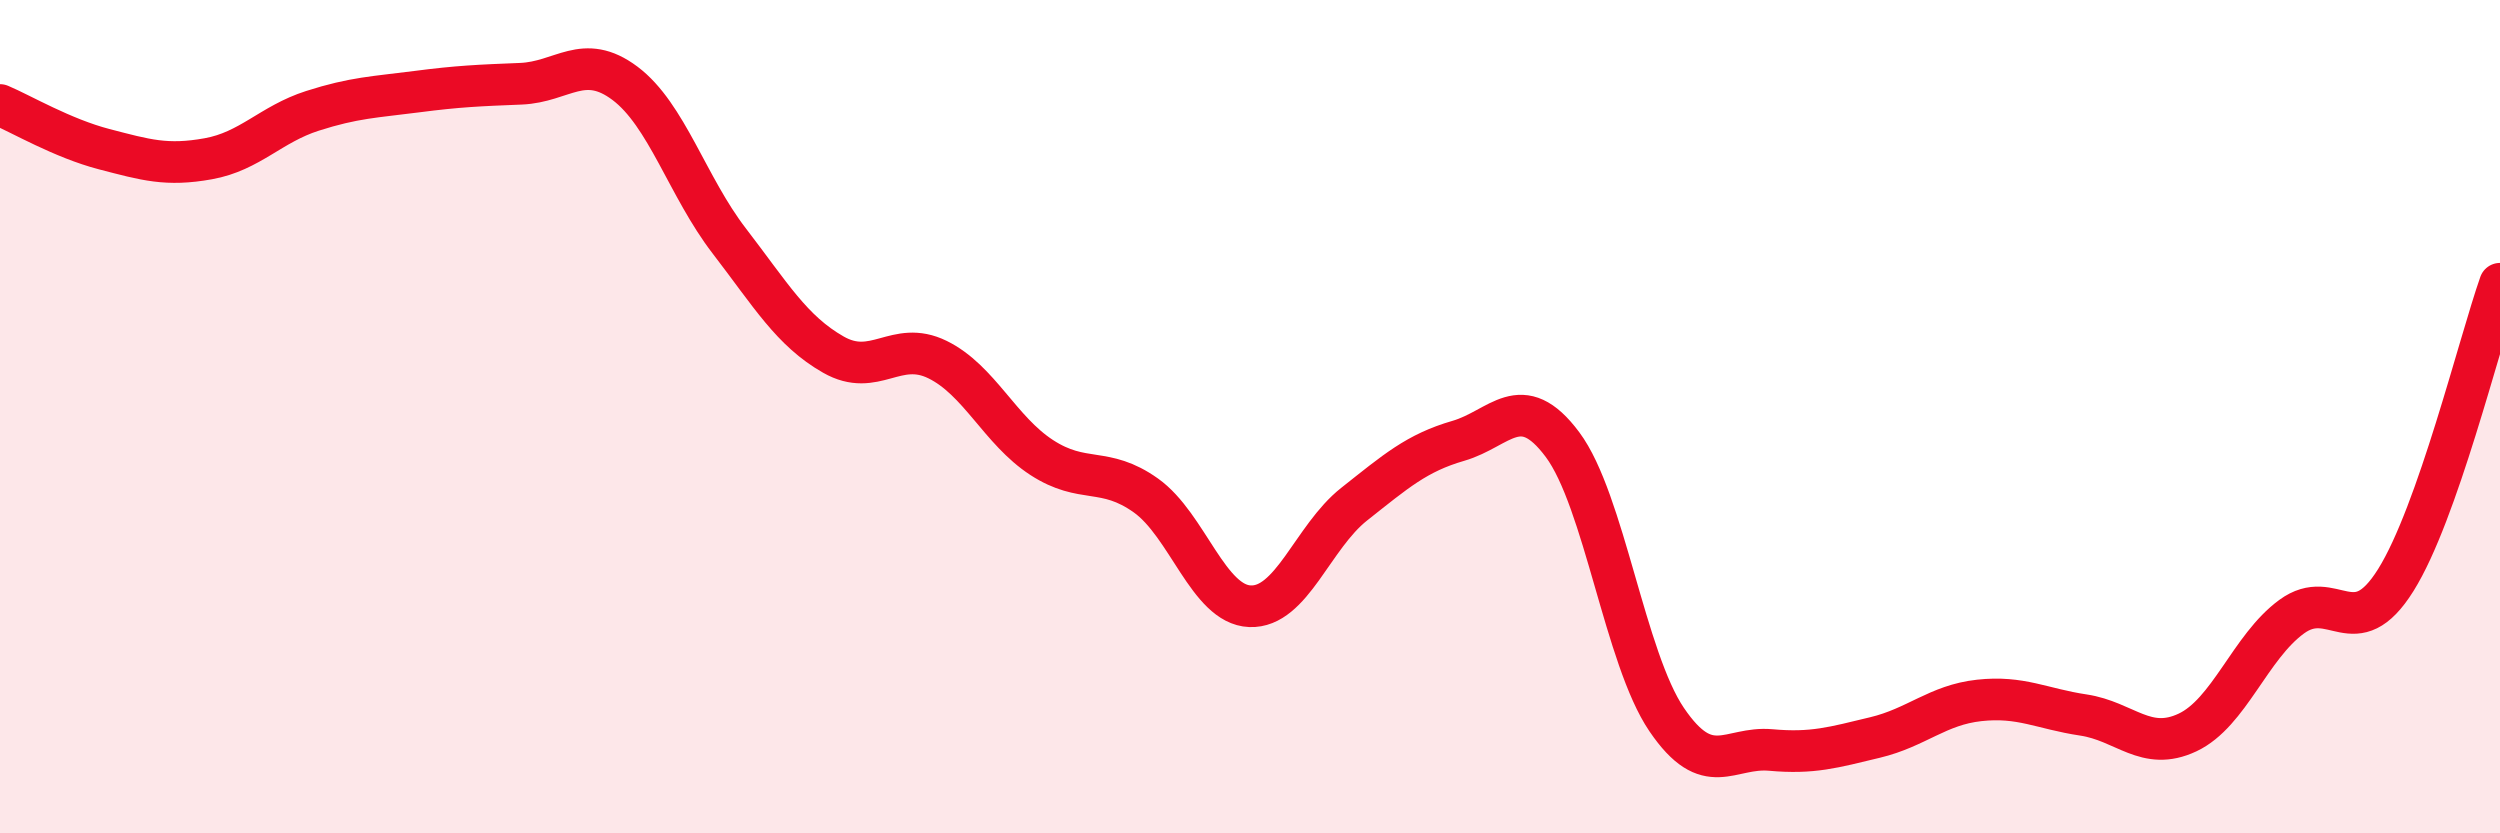
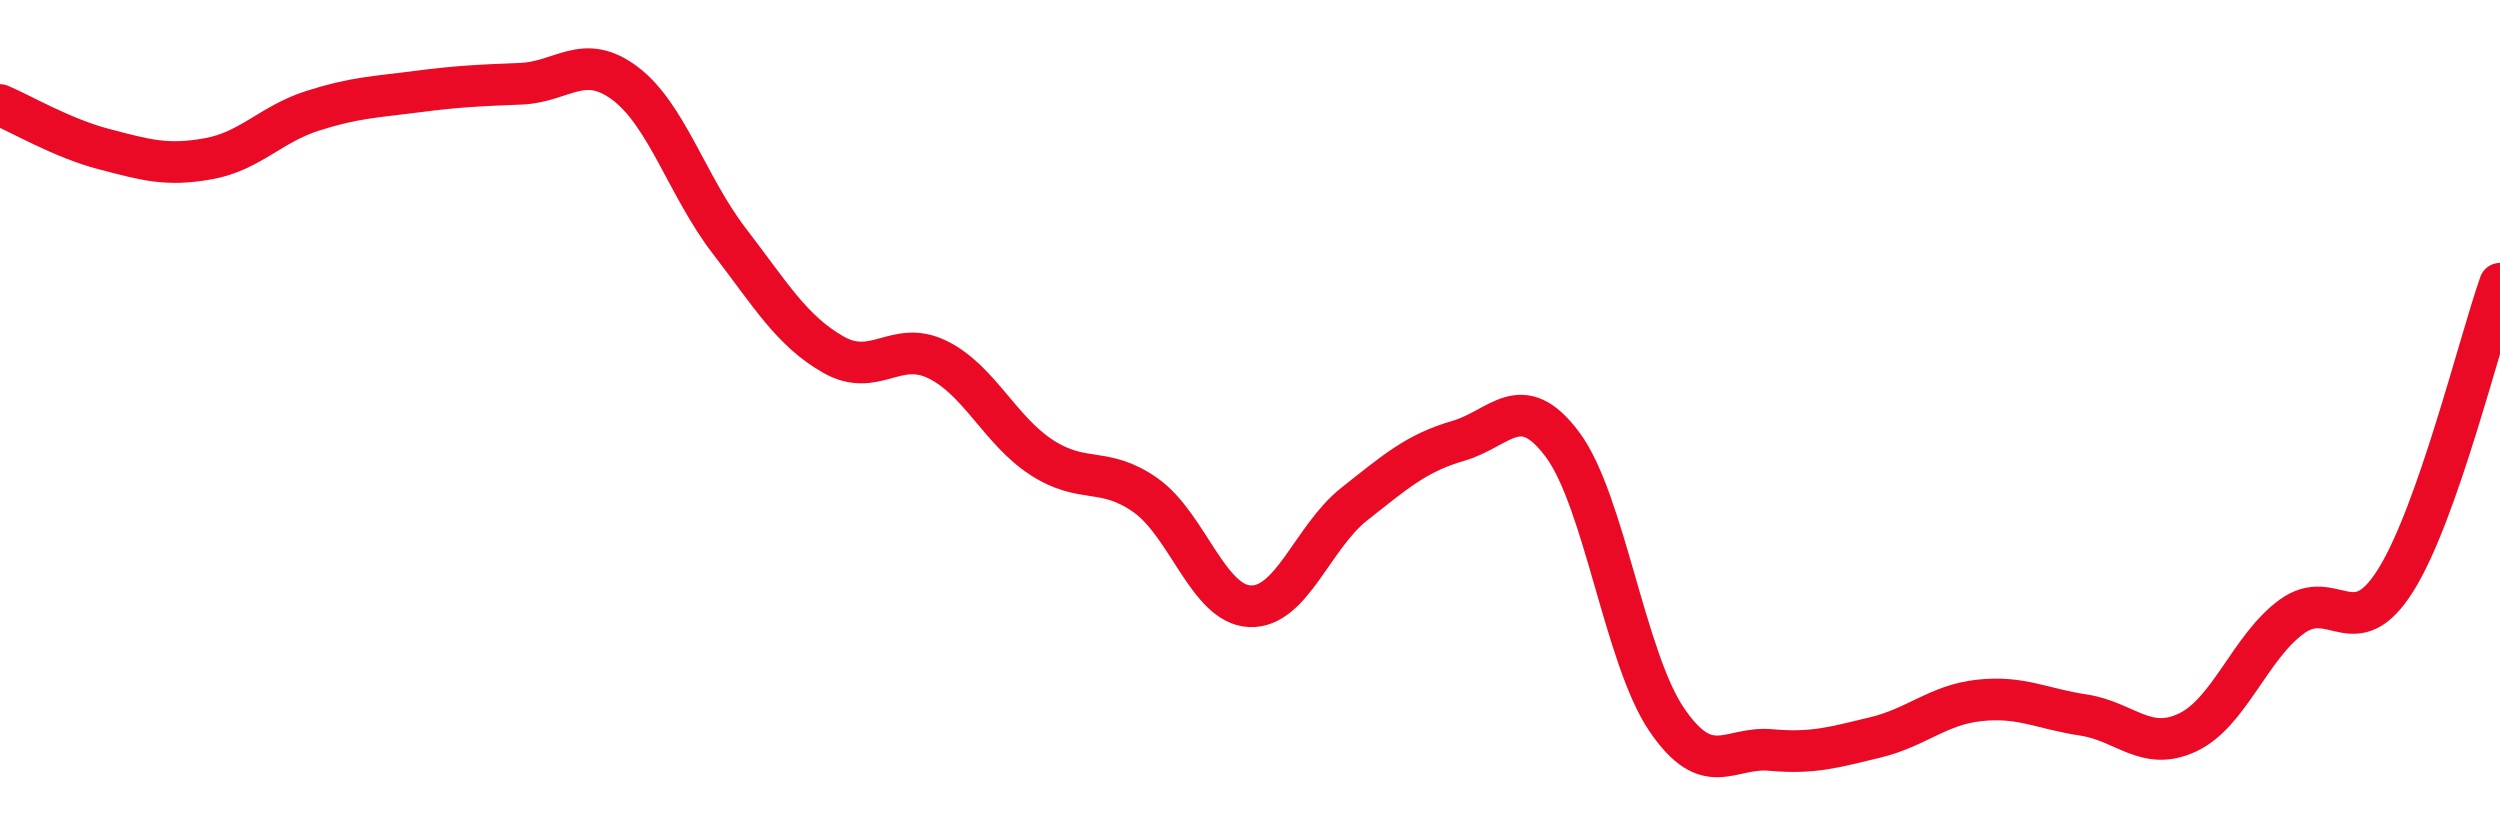
<svg xmlns="http://www.w3.org/2000/svg" width="60" height="20" viewBox="0 0 60 20">
-   <path d="M 0,2.52 C 0.5,2.73 1.5,3.32 2.5,3.58 C 3.5,3.84 4,3.99 5,3.81 C 6,3.63 6.5,2.98 7.5,2.66 C 8.5,2.34 9,2.33 10,2.2 C 11,2.07 11.5,2.05 12.5,2.01 C 13.5,1.97 14,1.25 15,2 C 16,2.75 16.5,4.48 17.5,5.78 C 18.5,7.08 19,7.94 20,8.51 C 21,9.08 21.5,8.14 22.5,8.63 C 23.5,9.12 24,10.33 25,10.98 C 26,11.63 26.5,11.18 27.5,11.89 C 28.5,12.6 29,14.51 30,14.55 C 31,14.59 31.5,12.89 32.5,12.1 C 33.5,11.31 34,10.87 35,10.58 C 36,10.29 36.5,9.33 37.5,10.67 C 38.5,12.01 39,15.8 40,17.27 C 41,18.74 41.5,17.91 42.5,18 C 43.5,18.09 44,17.94 45,17.7 C 46,17.46 46.5,16.92 47.5,16.81 C 48.5,16.7 49,17.01 50,17.16 C 51,17.31 51.5,18.05 52.5,17.58 C 53.5,17.11 54,15.53 55,14.8 C 56,14.07 56.5,15.52 57.5,13.92 C 58.5,12.32 59.5,8.23 60,6.81L60 20L0 20Z" fill="#EB0A25" opacity="0.1" stroke-linecap="round" stroke-linejoin="round" />
  <path d="M 0,2.52 C 0.5,2.73 1.5,3.32 2.5,3.58 C 3.5,3.84 4,3.99 5,3.81 C 6,3.63 6.5,2.98 7.5,2.66 C 8.5,2.34 9,2.33 10,2.2 C 11,2.07 11.5,2.05 12.5,2.01 C 13.5,1.97 14,1.25 15,2 C 16,2.75 16.5,4.48 17.5,5.78 C 18.5,7.08 19,7.94 20,8.51 C 21,9.08 21.5,8.14 22.5,8.63 C 23.5,9.12 24,10.33 25,10.98 C 26,11.63 26.5,11.18 27.5,11.89 C 28.5,12.6 29,14.51 30,14.55 C 31,14.59 31.5,12.89 32.5,12.1 C 33.5,11.31 34,10.87 35,10.58 C 36,10.29 36.5,9.33 37.5,10.67 C 38.5,12.01 39,15.8 40,17.27 C 41,18.74 41.5,17.91 42.5,18 C 43.5,18.09 44,17.94 45,17.7 C 46,17.46 46.5,16.92 47.5,16.81 C 48.5,16.7 49,17.01 50,17.16 C 51,17.31 51.5,18.05 52.5,17.58 C 53.5,17.11 54,15.53 55,14.8 C 56,14.07 56.5,15.52 57.5,13.92 C 58.5,12.32 59.5,8.23 60,6.81" stroke="#EB0A25" stroke-width="1" fill="none" stroke-linecap="round" stroke-linejoin="round" />
</svg>